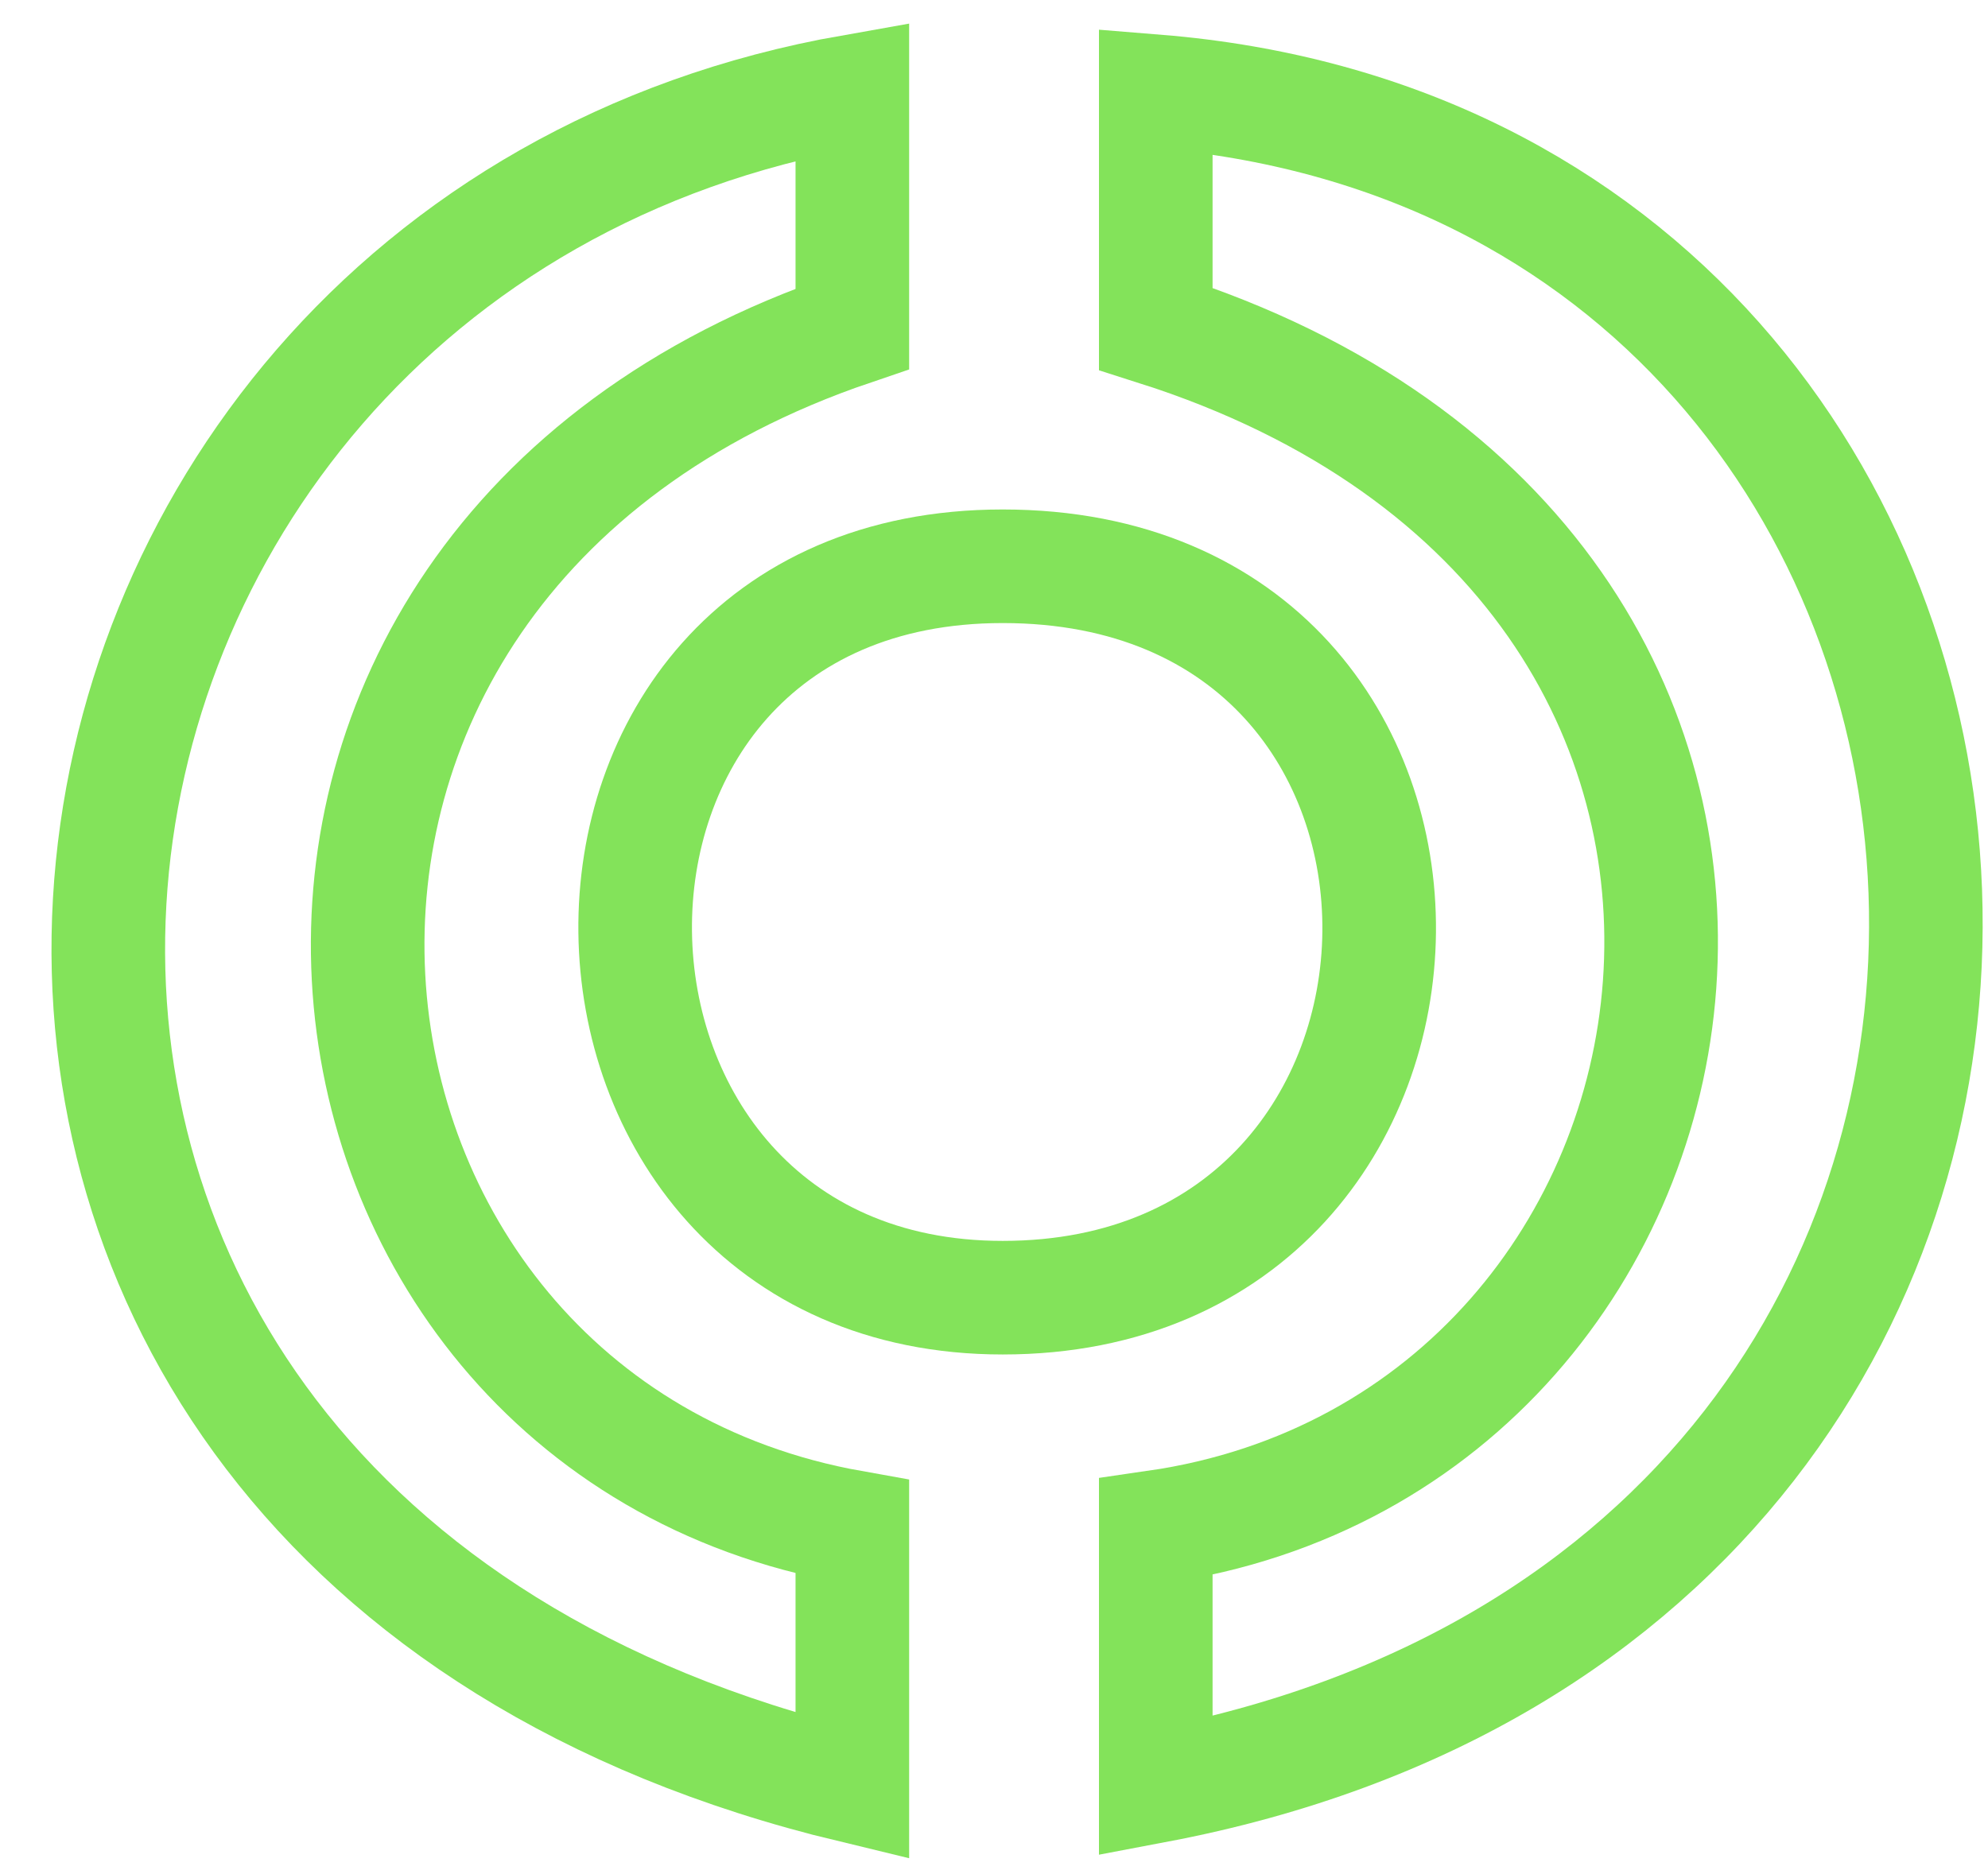
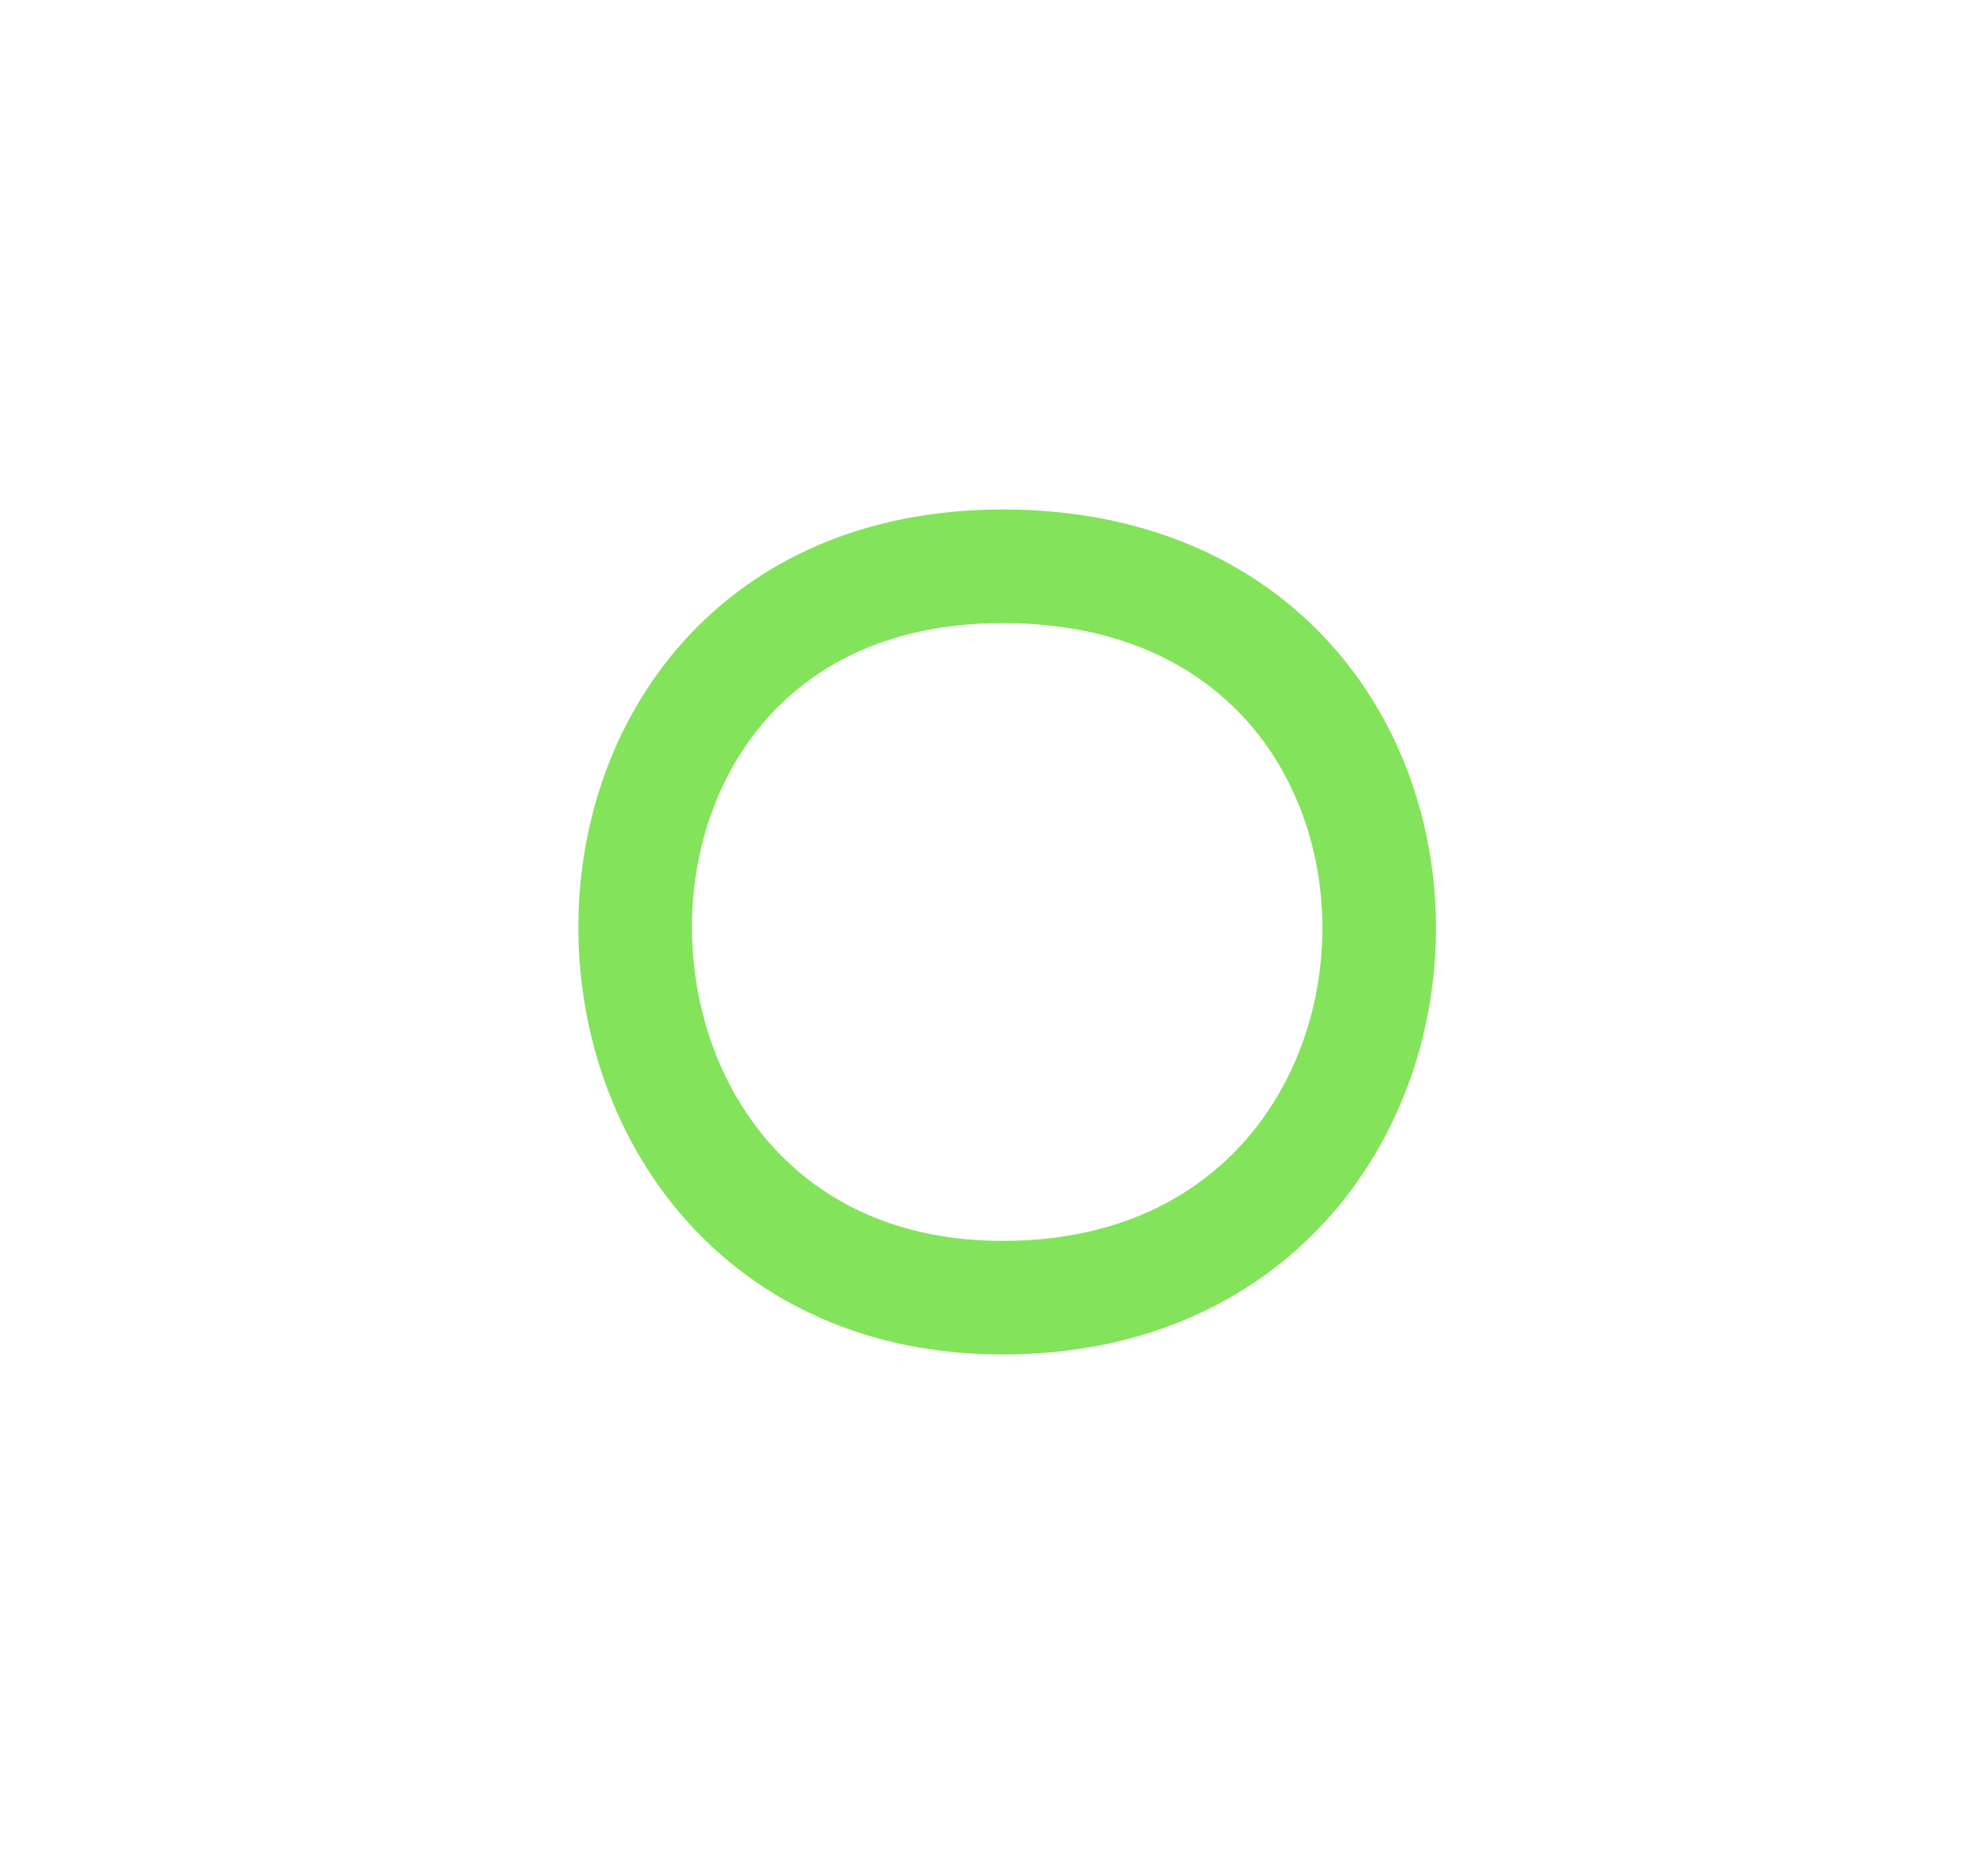
<svg xmlns="http://www.w3.org/2000/svg" width="35" height="33" viewBox="0 0 35 33" fill="none">
  <path d="M17.653 9.971C26.615 9.971 26.366 22.85 17.653 22.85C9.172 22.85 8.88 9.971 17.653 9.971Z" stroke="#83E35A" stroke-width="2" />
-   <path d="M20.348 5.789V1.607C37.401 2.985 39.422 27.84 20.348 31.451V26.889C30.862 25.368 33.488 9.971 20.348 5.789Z" stroke="#83E35A" stroke-width="2" />
-   <path d="M15.006 5.789V1.607C-0.918 4.411 -3.937 26.889 15.006 31.451V26.889C4.609 25.036 2.689 9.971 15.006 5.789Z" stroke="#83E35A" stroke-width="2" />
</svg>